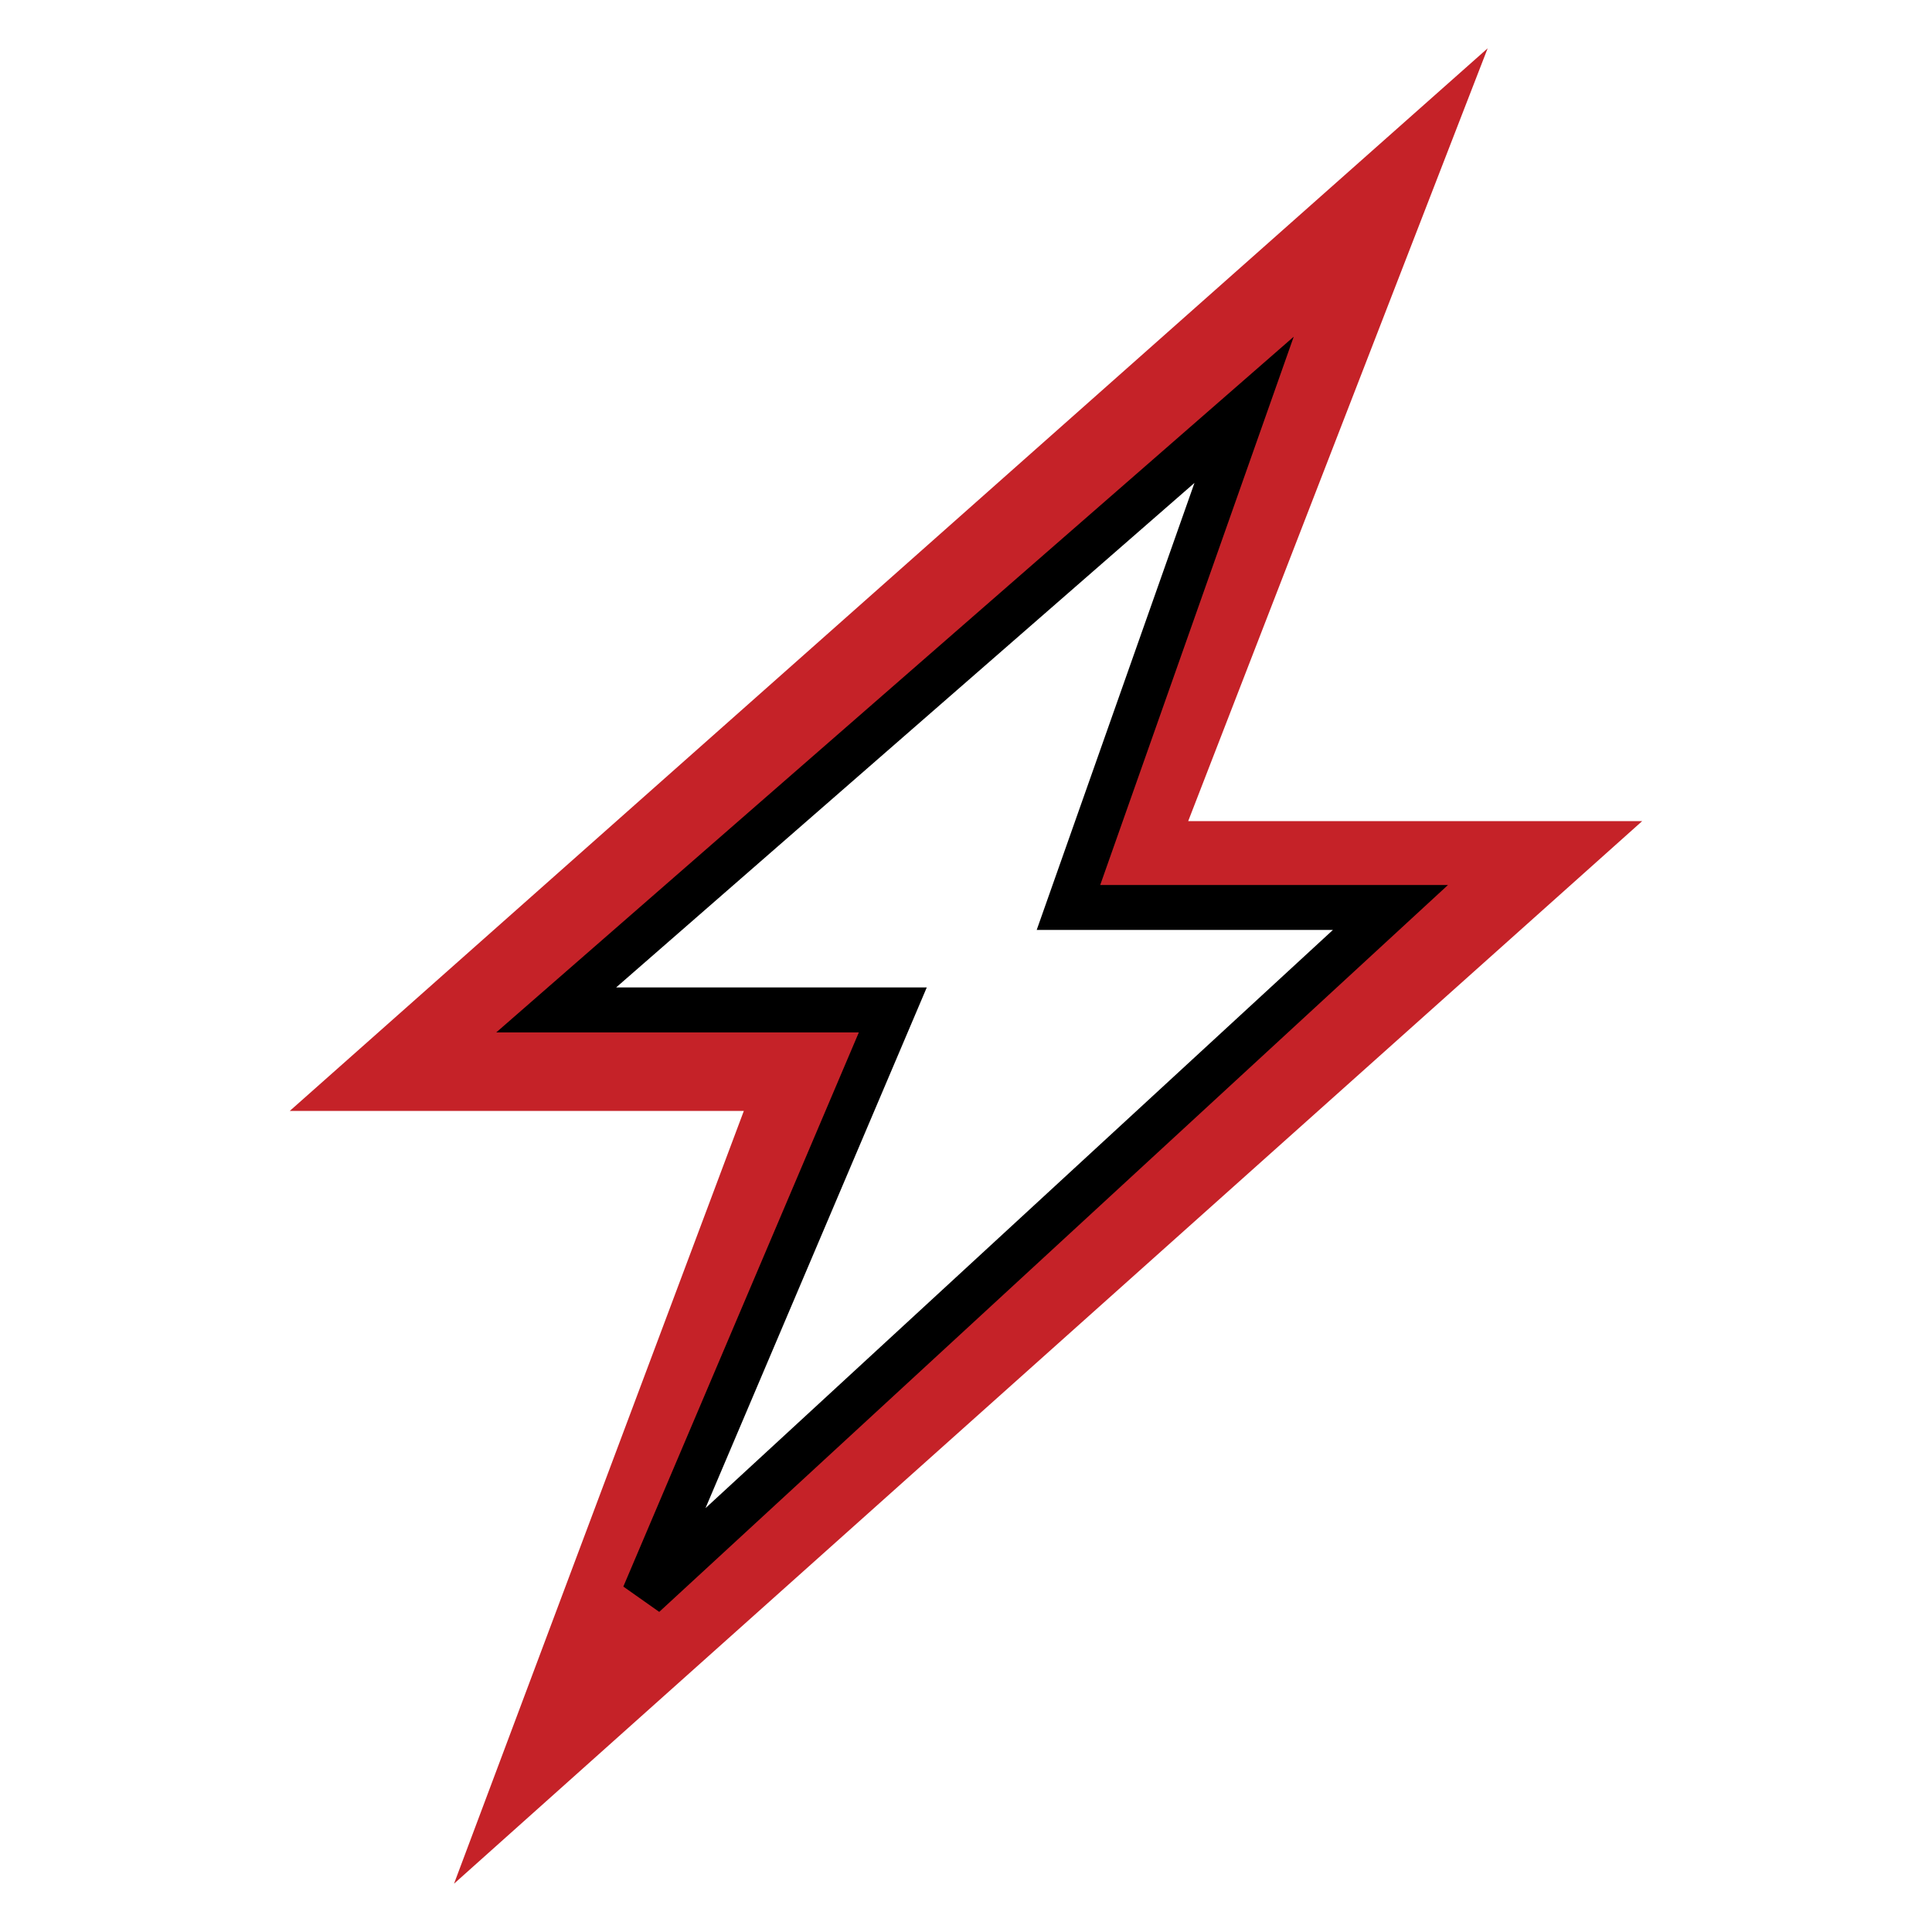
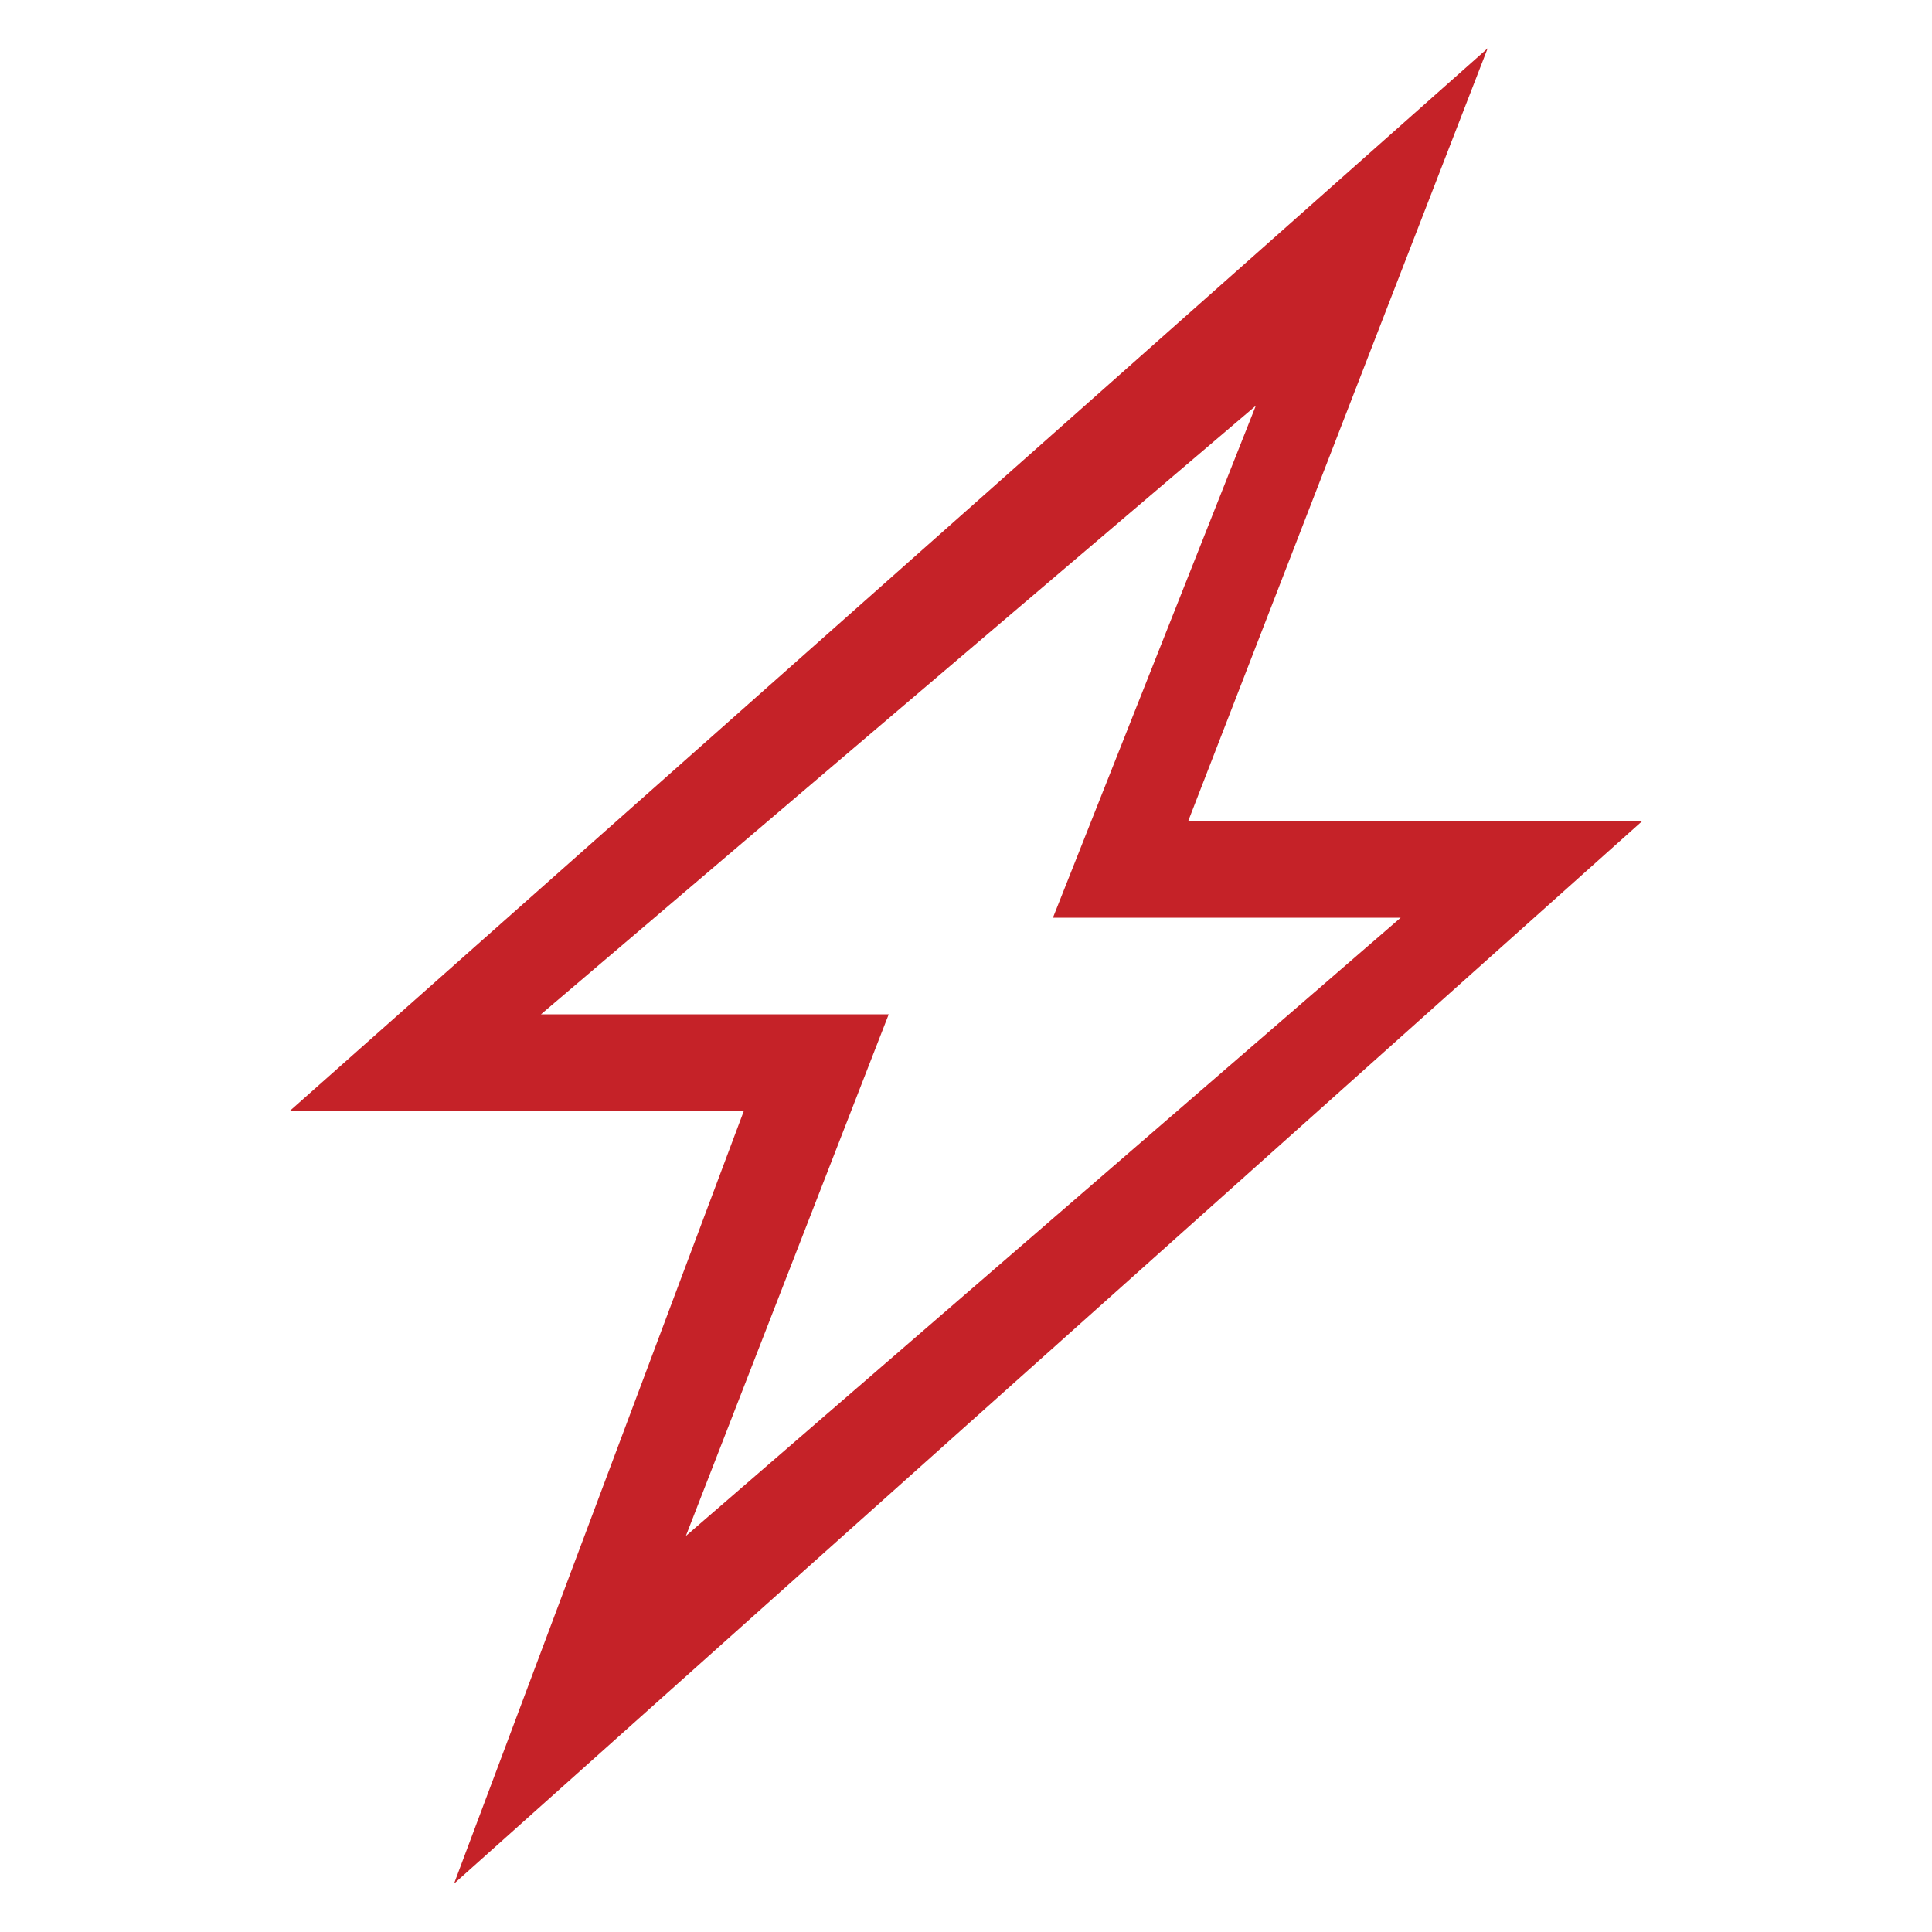
<svg xmlns="http://www.w3.org/2000/svg" width="86" height="86" viewBox="0 0 86 86" fill="none">
  <path d="M20.21 83.85L33.111 49.45H12.9L66.221 2.15L52.891 36.55H73.1L20.21 83.85ZM39.56 45.15L30.53 68.37L62.35 40.85H46.87L55.901 18.06L24.081 45.15H39.56Z" fill="#C52228" />
-   <path d="M55.379 18.242L24.758 44.955H39.742L28.667 71.015L61.894 40.394H47.561L55.379 18.242Z" stroke="black" stroke-width="2" />
</svg>